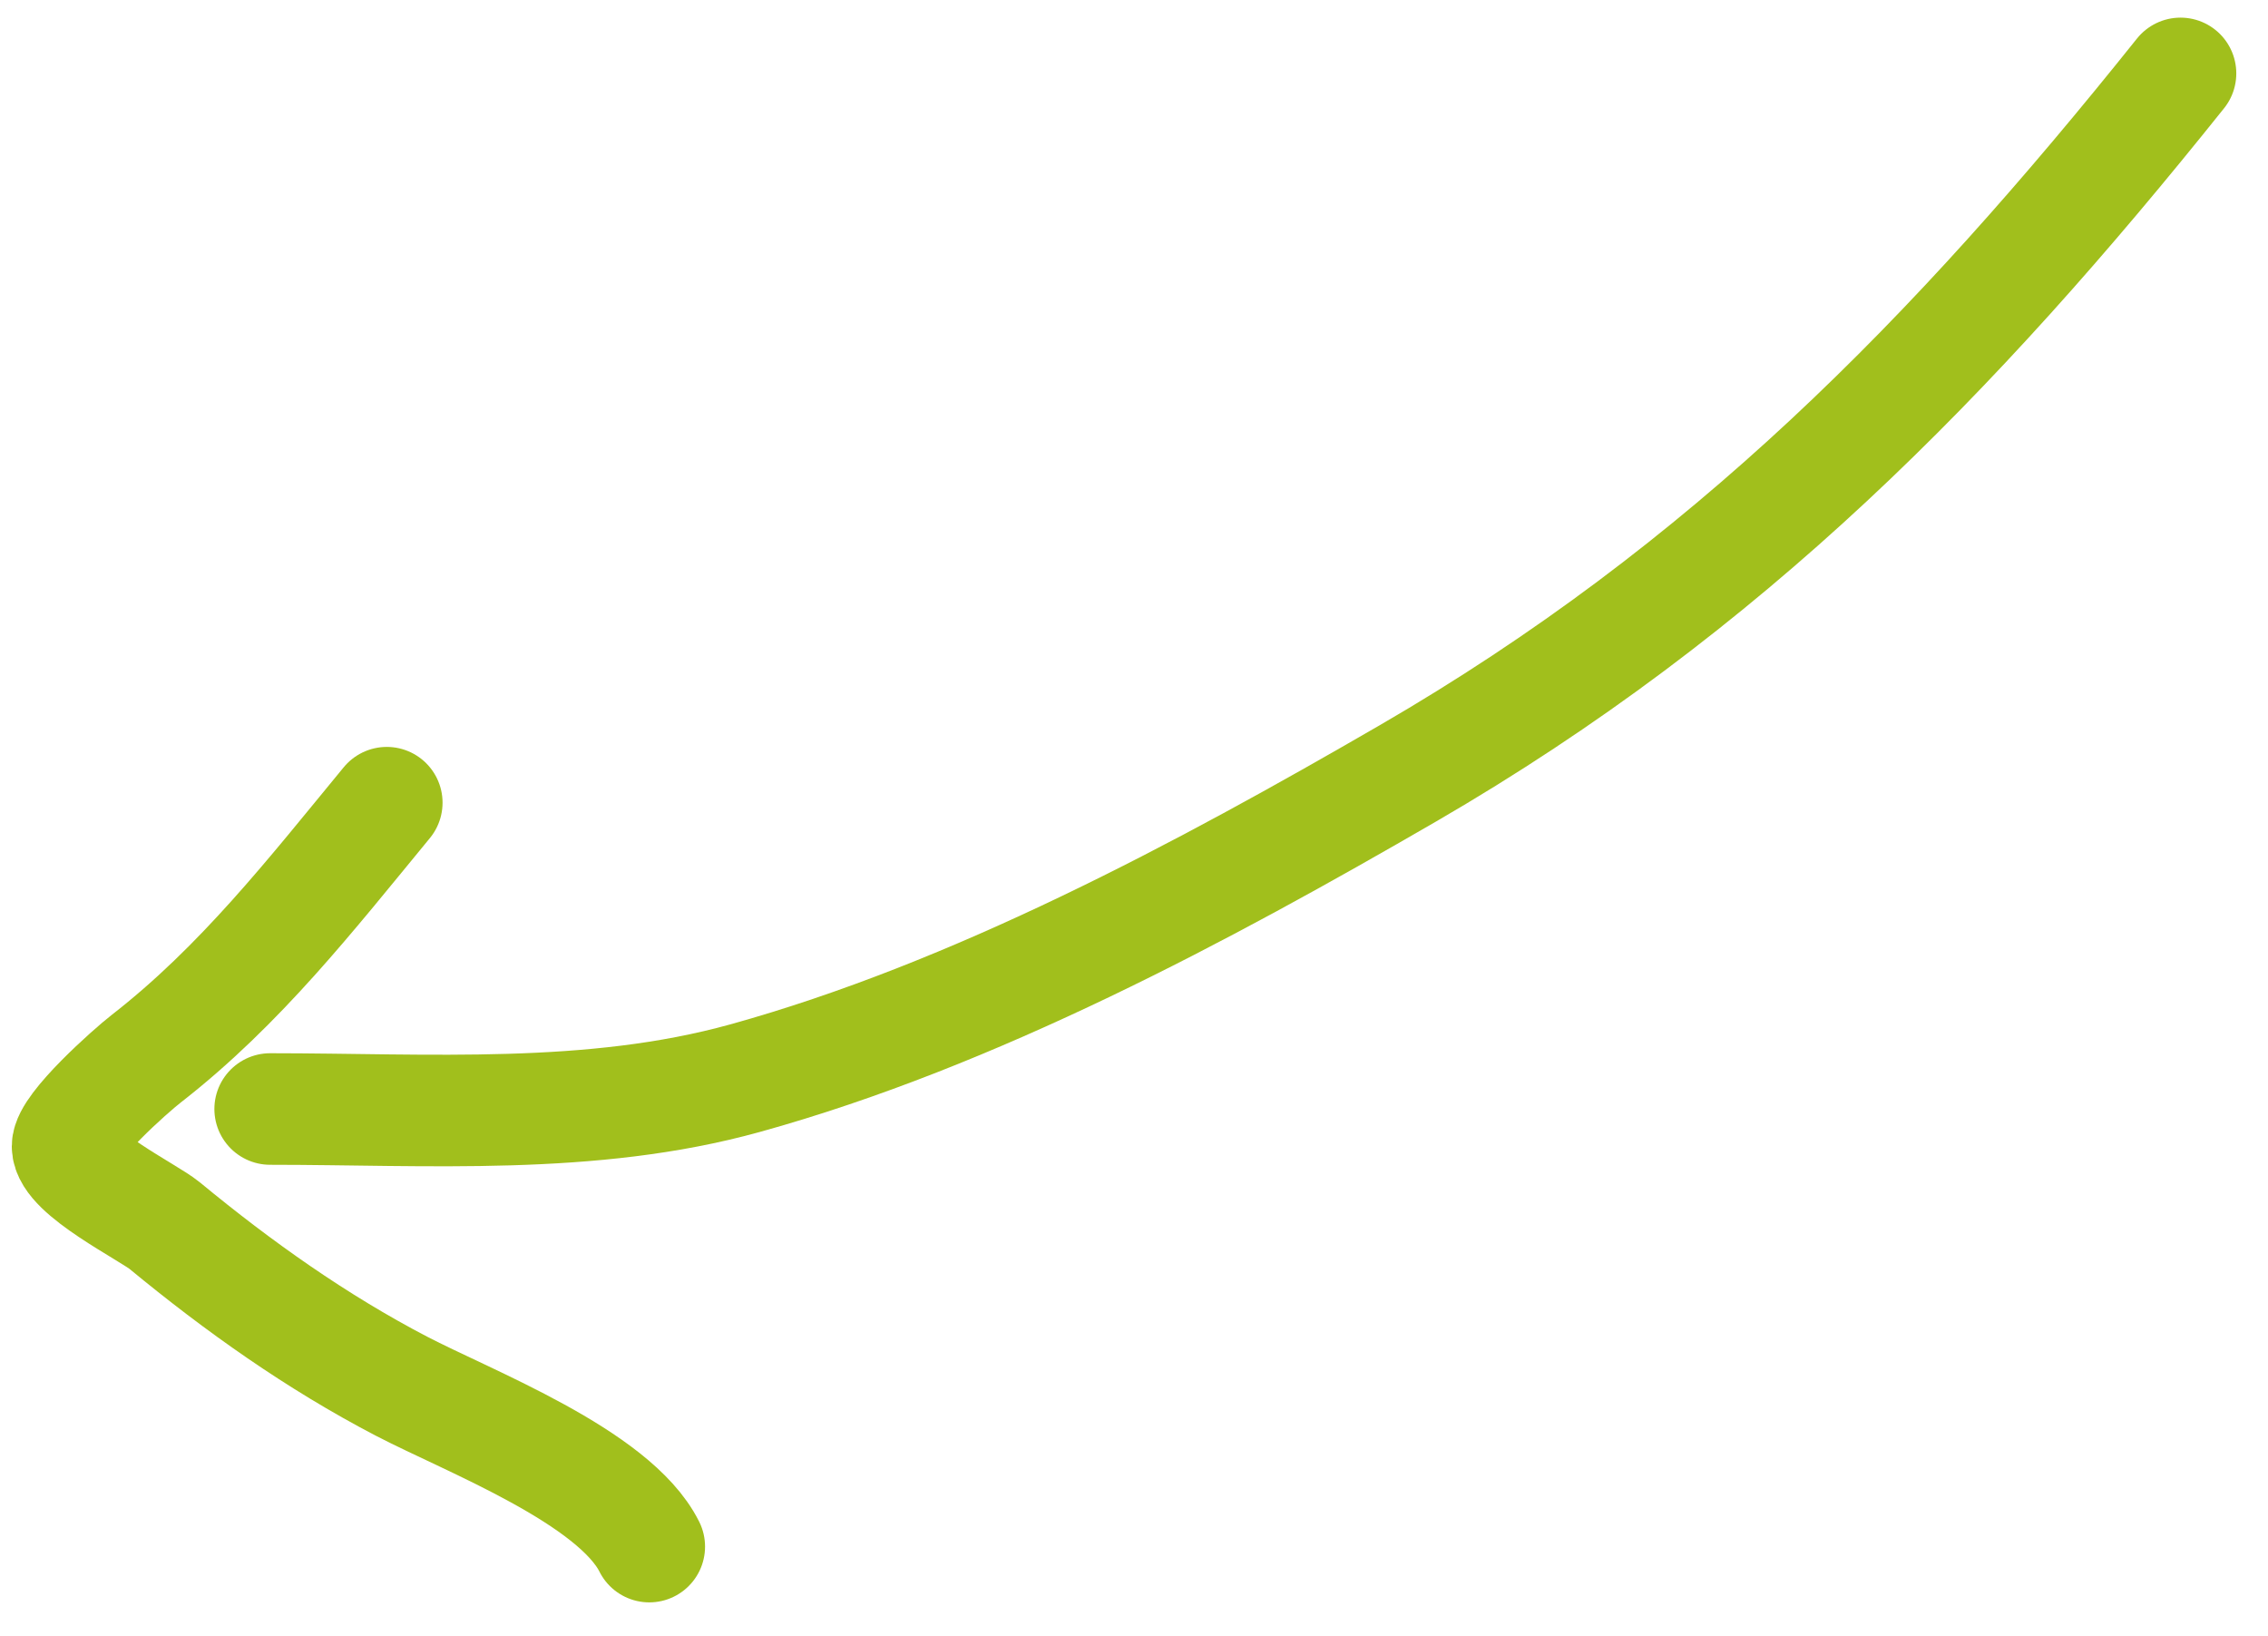
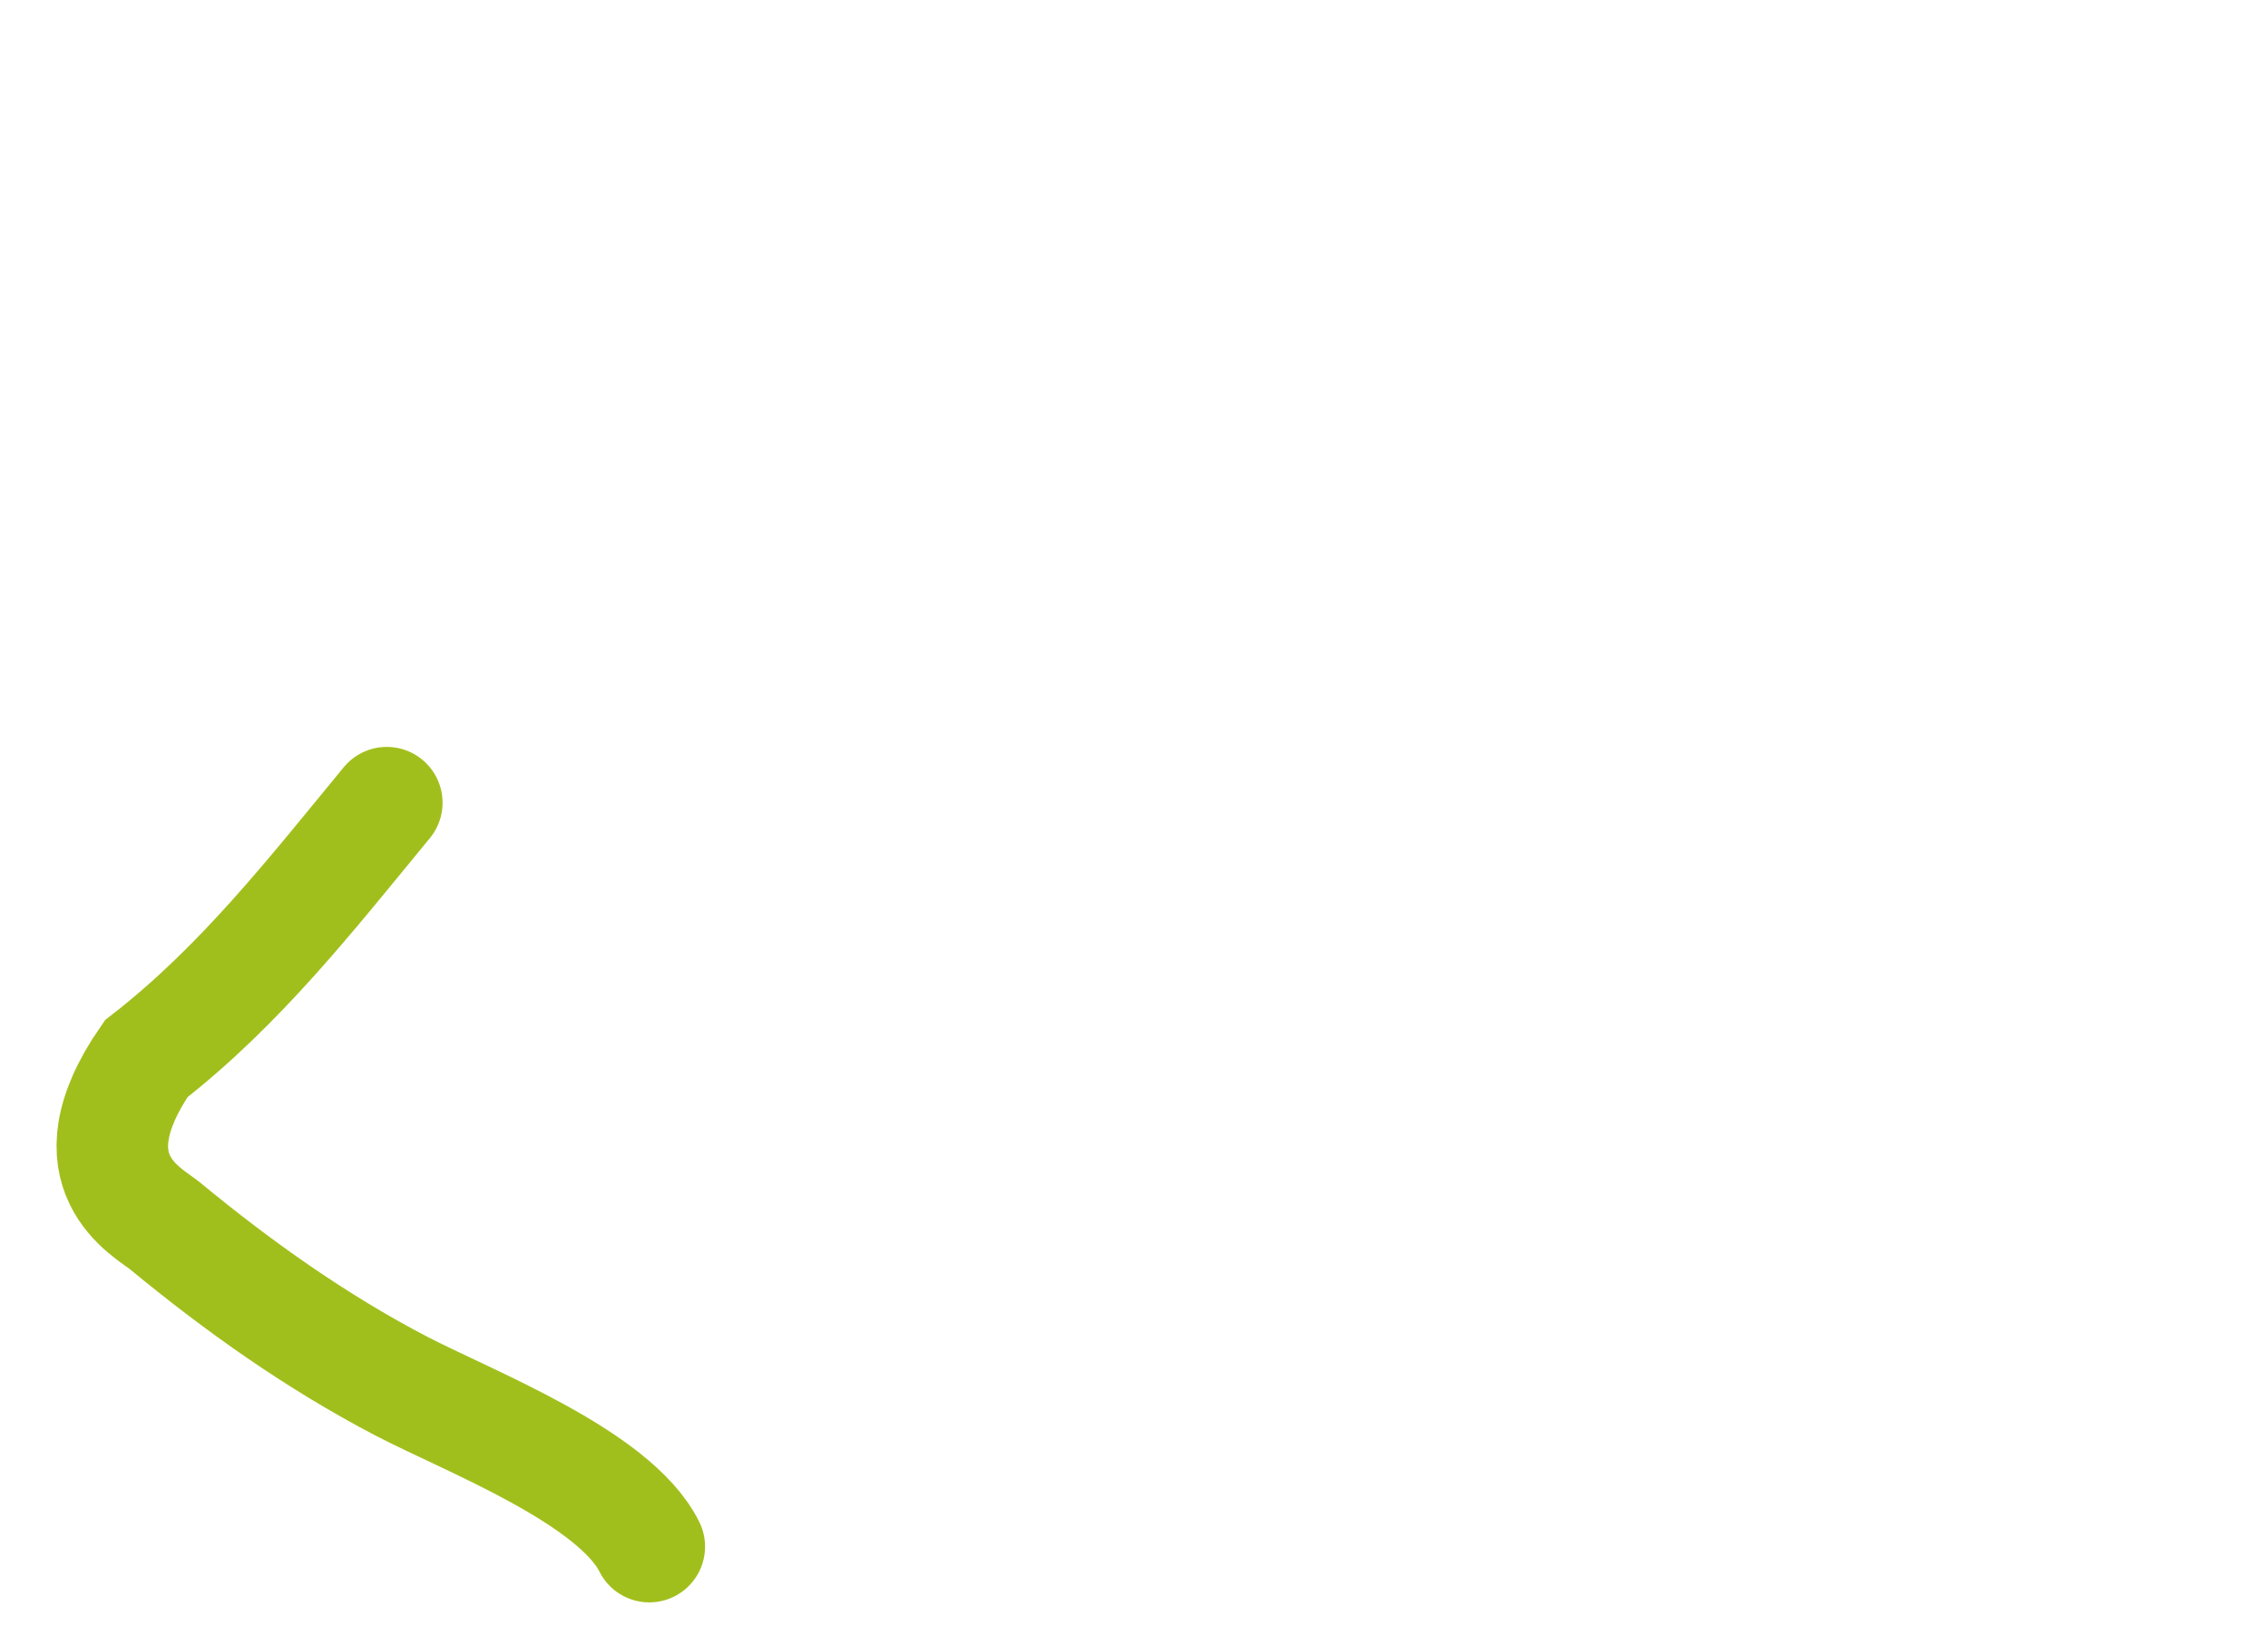
<svg xmlns="http://www.w3.org/2000/svg" width="61" height="44" viewBox="0 0 61 44" fill="none">
-   <path d="M7.266 29.822C11.515 29.822 15.897 30.14 20.035 28.994C26.211 27.283 32.347 23.994 37.859 20.801C46.446 15.825 52.536 9.612 58.647 1.974" stroke="#A1BF1C" stroke-width="3" stroke-linecap="round" />
-   <path d="M10.403 21.585C8.357 24.069 6.465 26.5 3.931 28.471C3.504 28.803 1.817 30.303 1.817 30.824C1.817 31.531 3.987 32.593 4.432 32.96C6.41 34.592 8.517 36.087 10.795 37.274C12.602 38.216 16.523 39.71 17.463 41.589" stroke="#A1BF1C" stroke-width="3" stroke-linecap="round" />
+   <path d="M10.403 21.585C8.357 24.069 6.465 26.5 3.931 28.471C1.817 31.531 3.987 32.593 4.432 32.96C6.41 34.592 8.517 36.087 10.795 37.274C12.602 38.216 16.523 39.71 17.463 41.589" stroke="#A1BF1C" stroke-width="3" stroke-linecap="round" />
</svg>